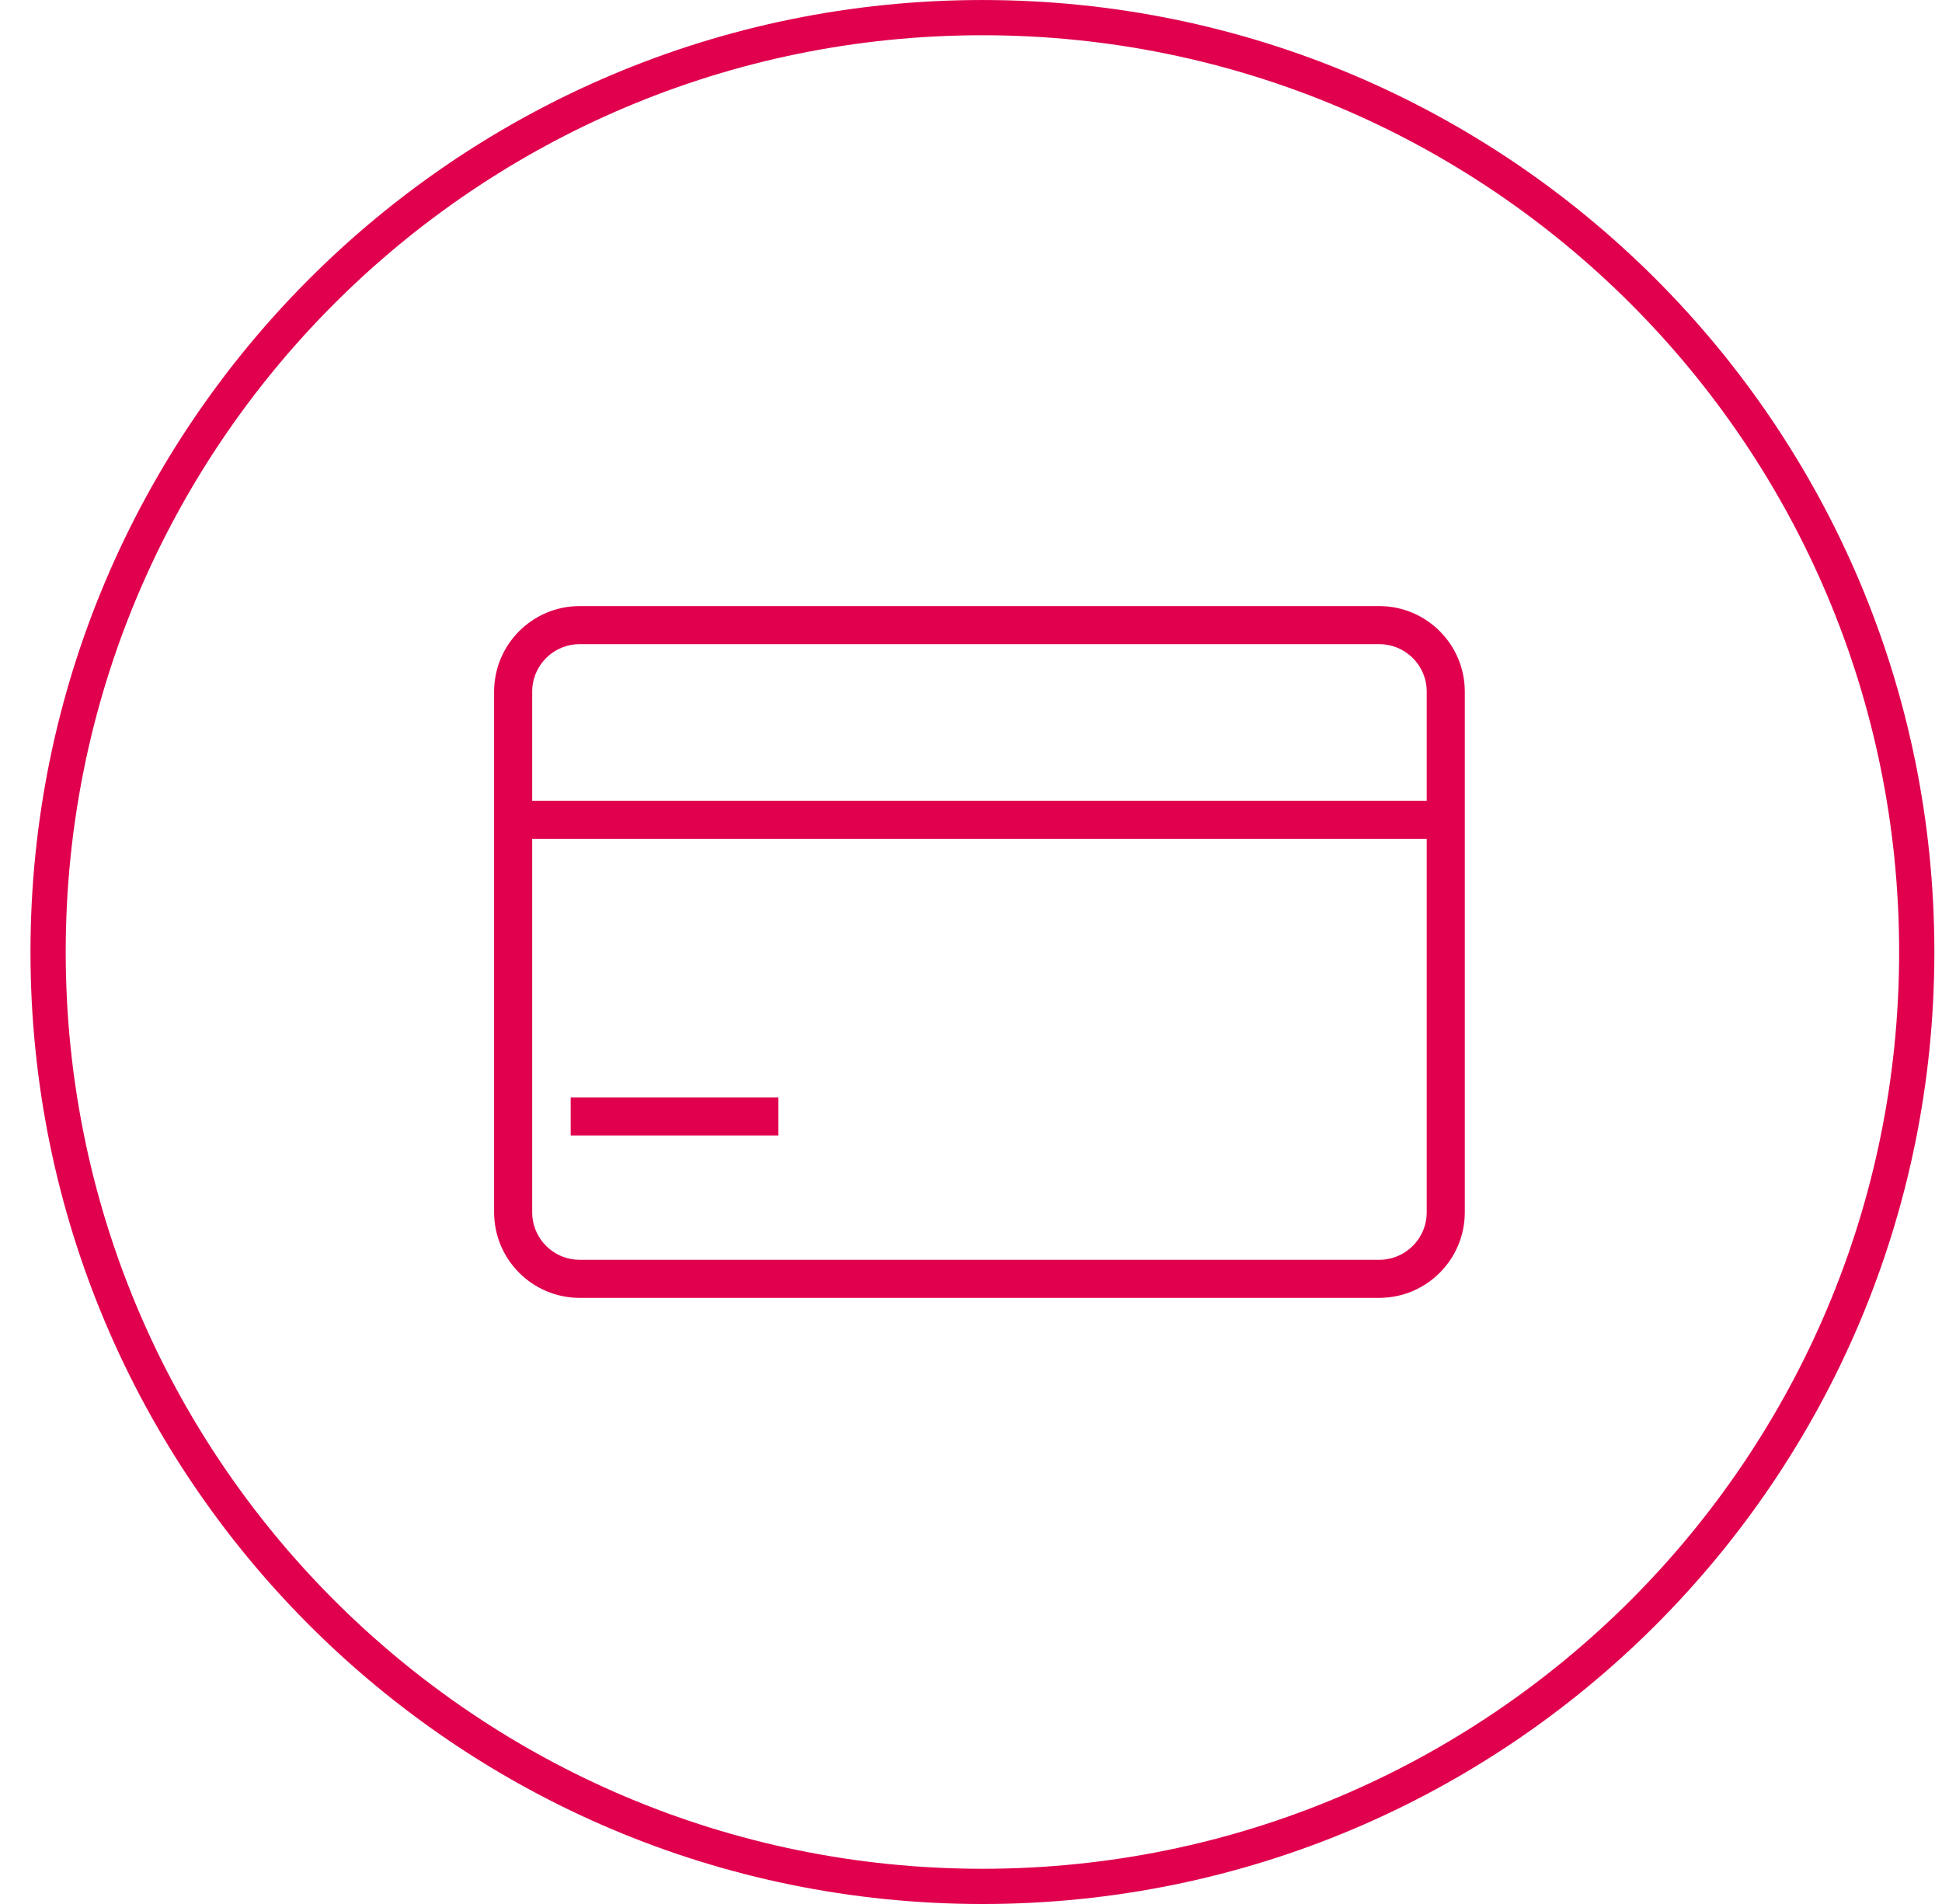
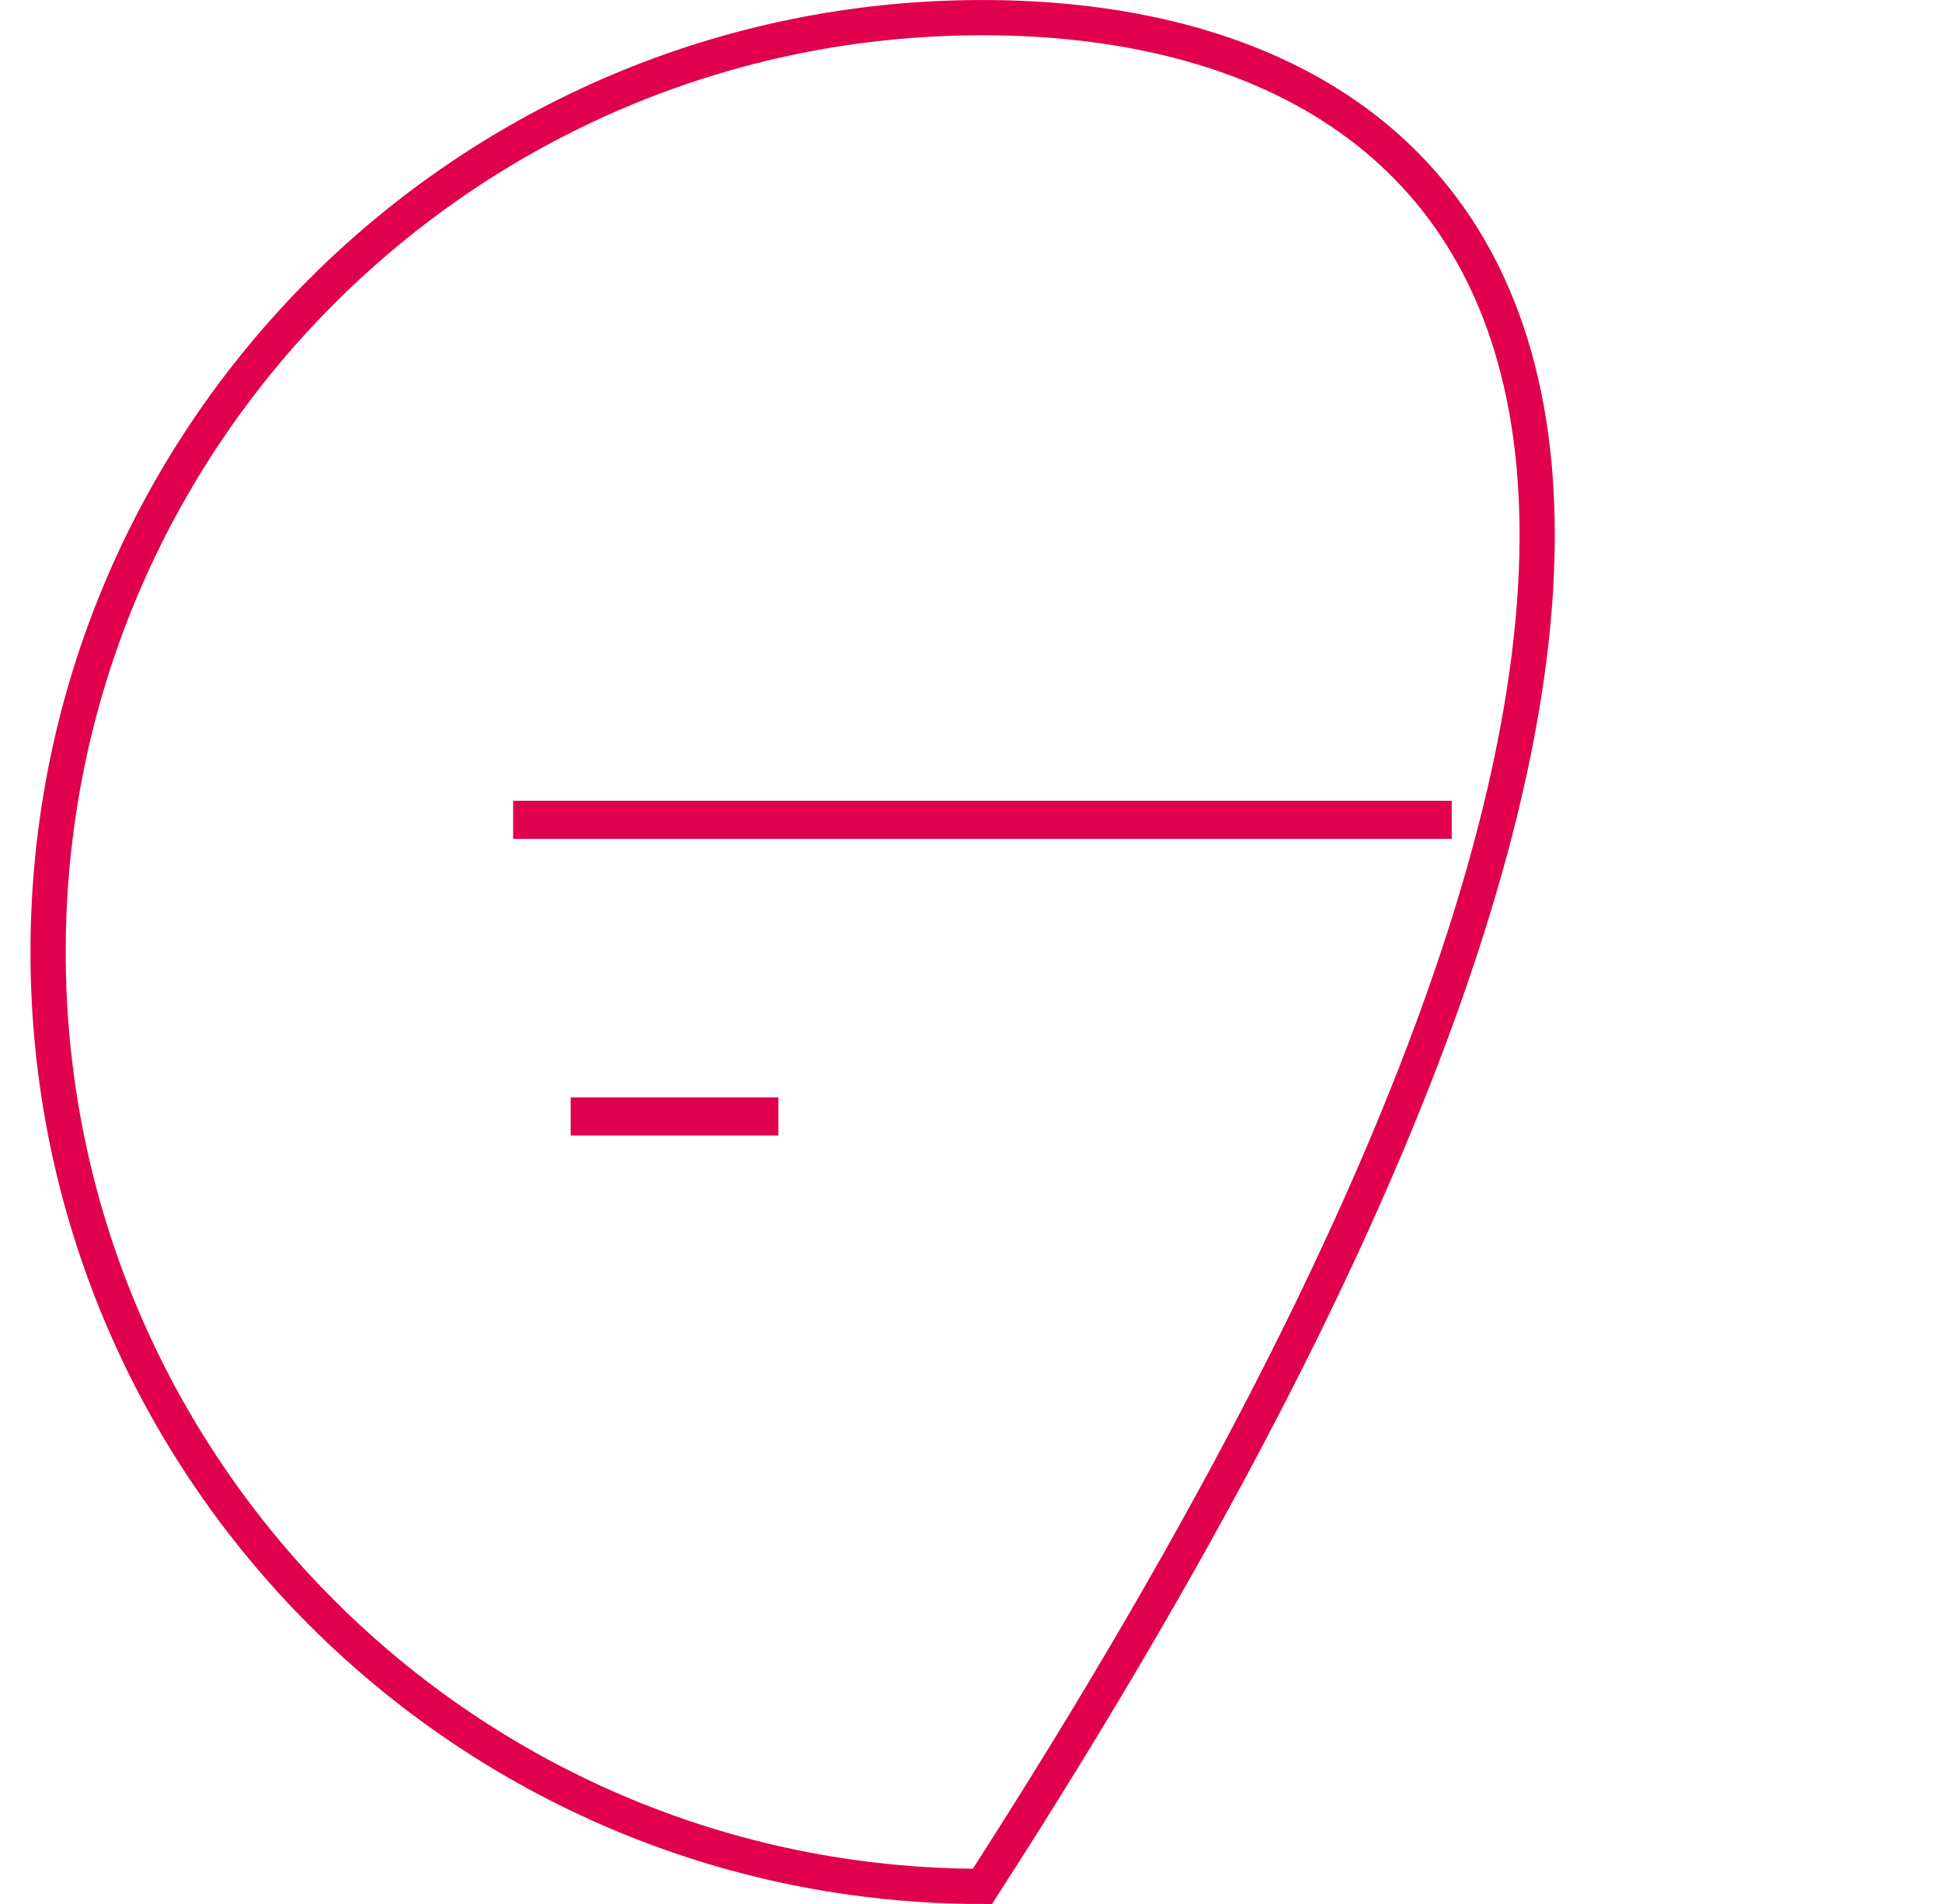
<svg xmlns="http://www.w3.org/2000/svg" width="51" height="50" viewBox="0 0 51 50" fill="none">
  <g clip-path="url(#clip0_935_69)">
-     <path d="M25.8 49.538C39.352 49.538 50.337 38.552 50.337 25C50.337 11.449 39.352 0.463 25.8 0.463C12.248 0.463 1.263 11.449 1.263 25C1.263 38.552 12.248 49.538 25.8 49.538Z" stroke="#E0004D" stroke-width="0.925" stroke-miterlimit="10" />
-     <path d="M36.22 16.416H15.224C14.259 16.416 13.476 17.199 13.476 18.164V31.835C13.476 32.8 14.259 33.583 15.224 33.583H36.22C37.185 33.583 37.968 32.8 37.968 31.835V18.164C37.968 17.199 37.185 16.416 36.22 16.416Z" stroke="#E0004D" stroke-miterlimit="10" />
+     <path d="M25.8 49.538C50.337 11.449 39.352 0.463 25.8 0.463C12.248 0.463 1.263 11.449 1.263 25C1.263 38.552 12.248 49.538 25.8 49.538Z" stroke="#E0004D" stroke-width="0.925" stroke-miterlimit="10" />
    <path d="M13.476 21.529H38.125" stroke="#E0004D" stroke-miterlimit="10" />
    <path d="M14.987 29.318H20.442" stroke="#E0004D" stroke-miterlimit="10" />
  </g>
  <defs>
    <clipPath id="clip0_935_69">
      <rect width="50" height="50" fill="white" transform="translate(0.8)" />
    </clipPath>
  </defs>
</svg>